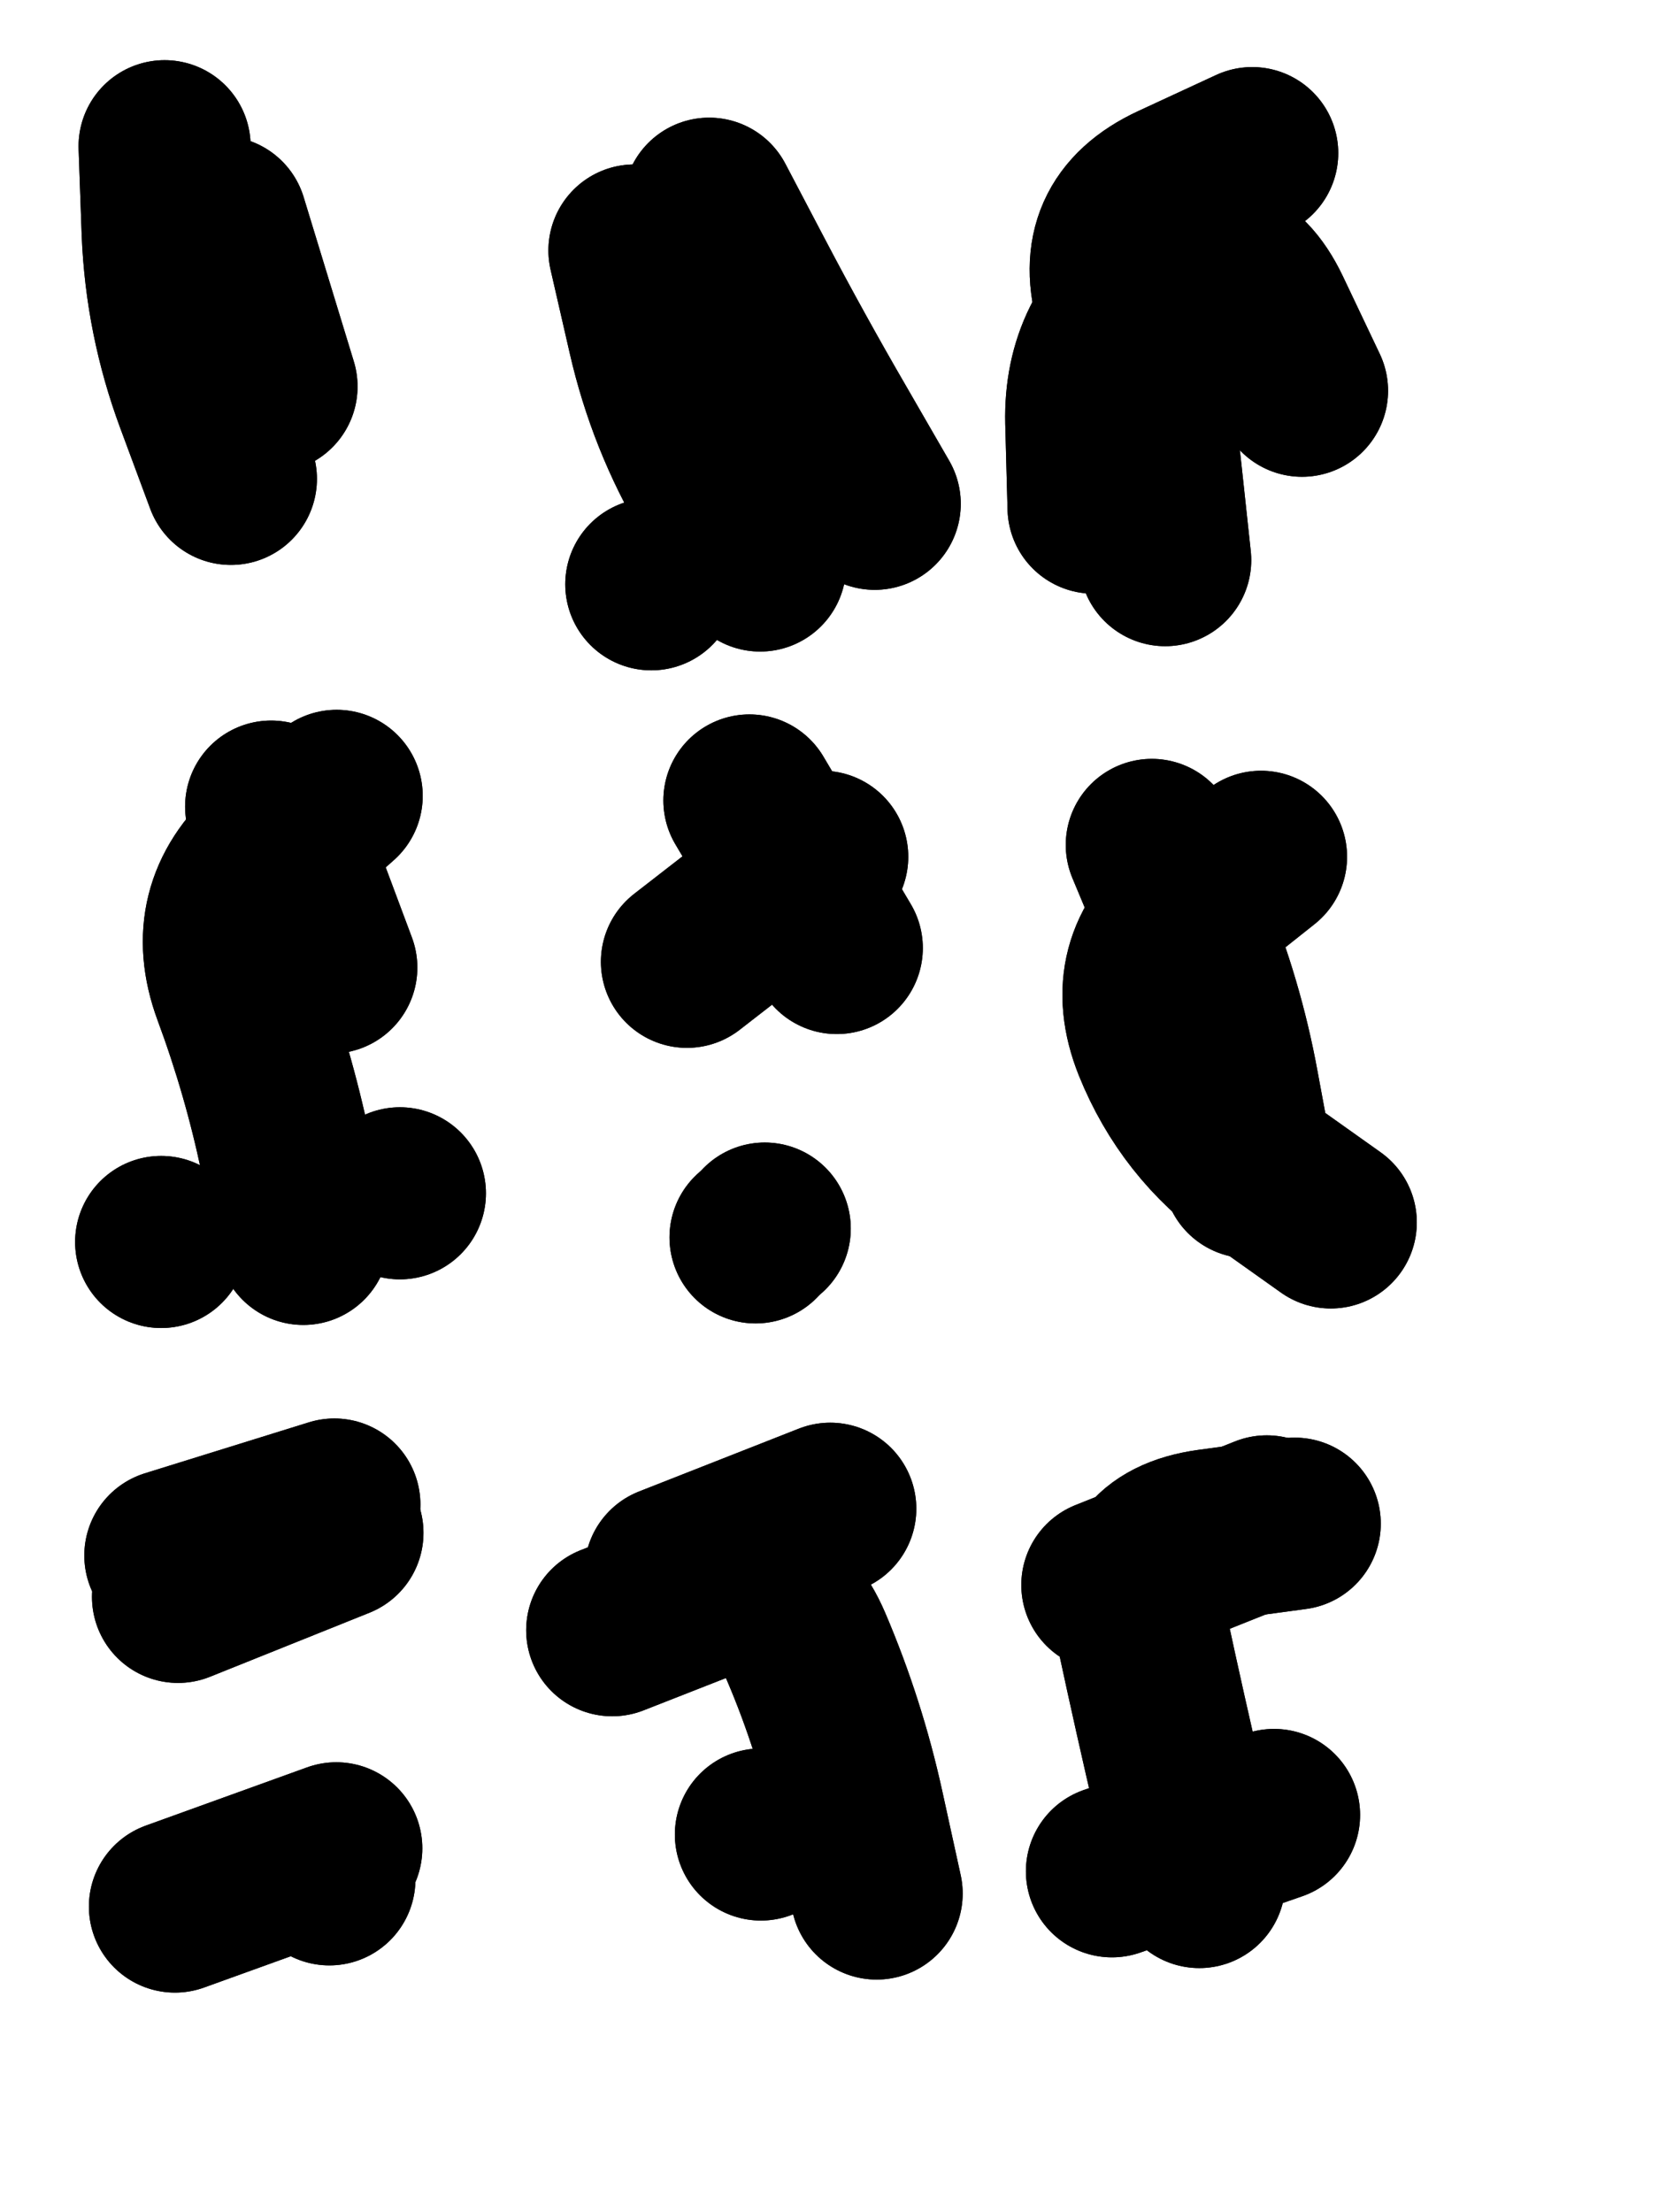
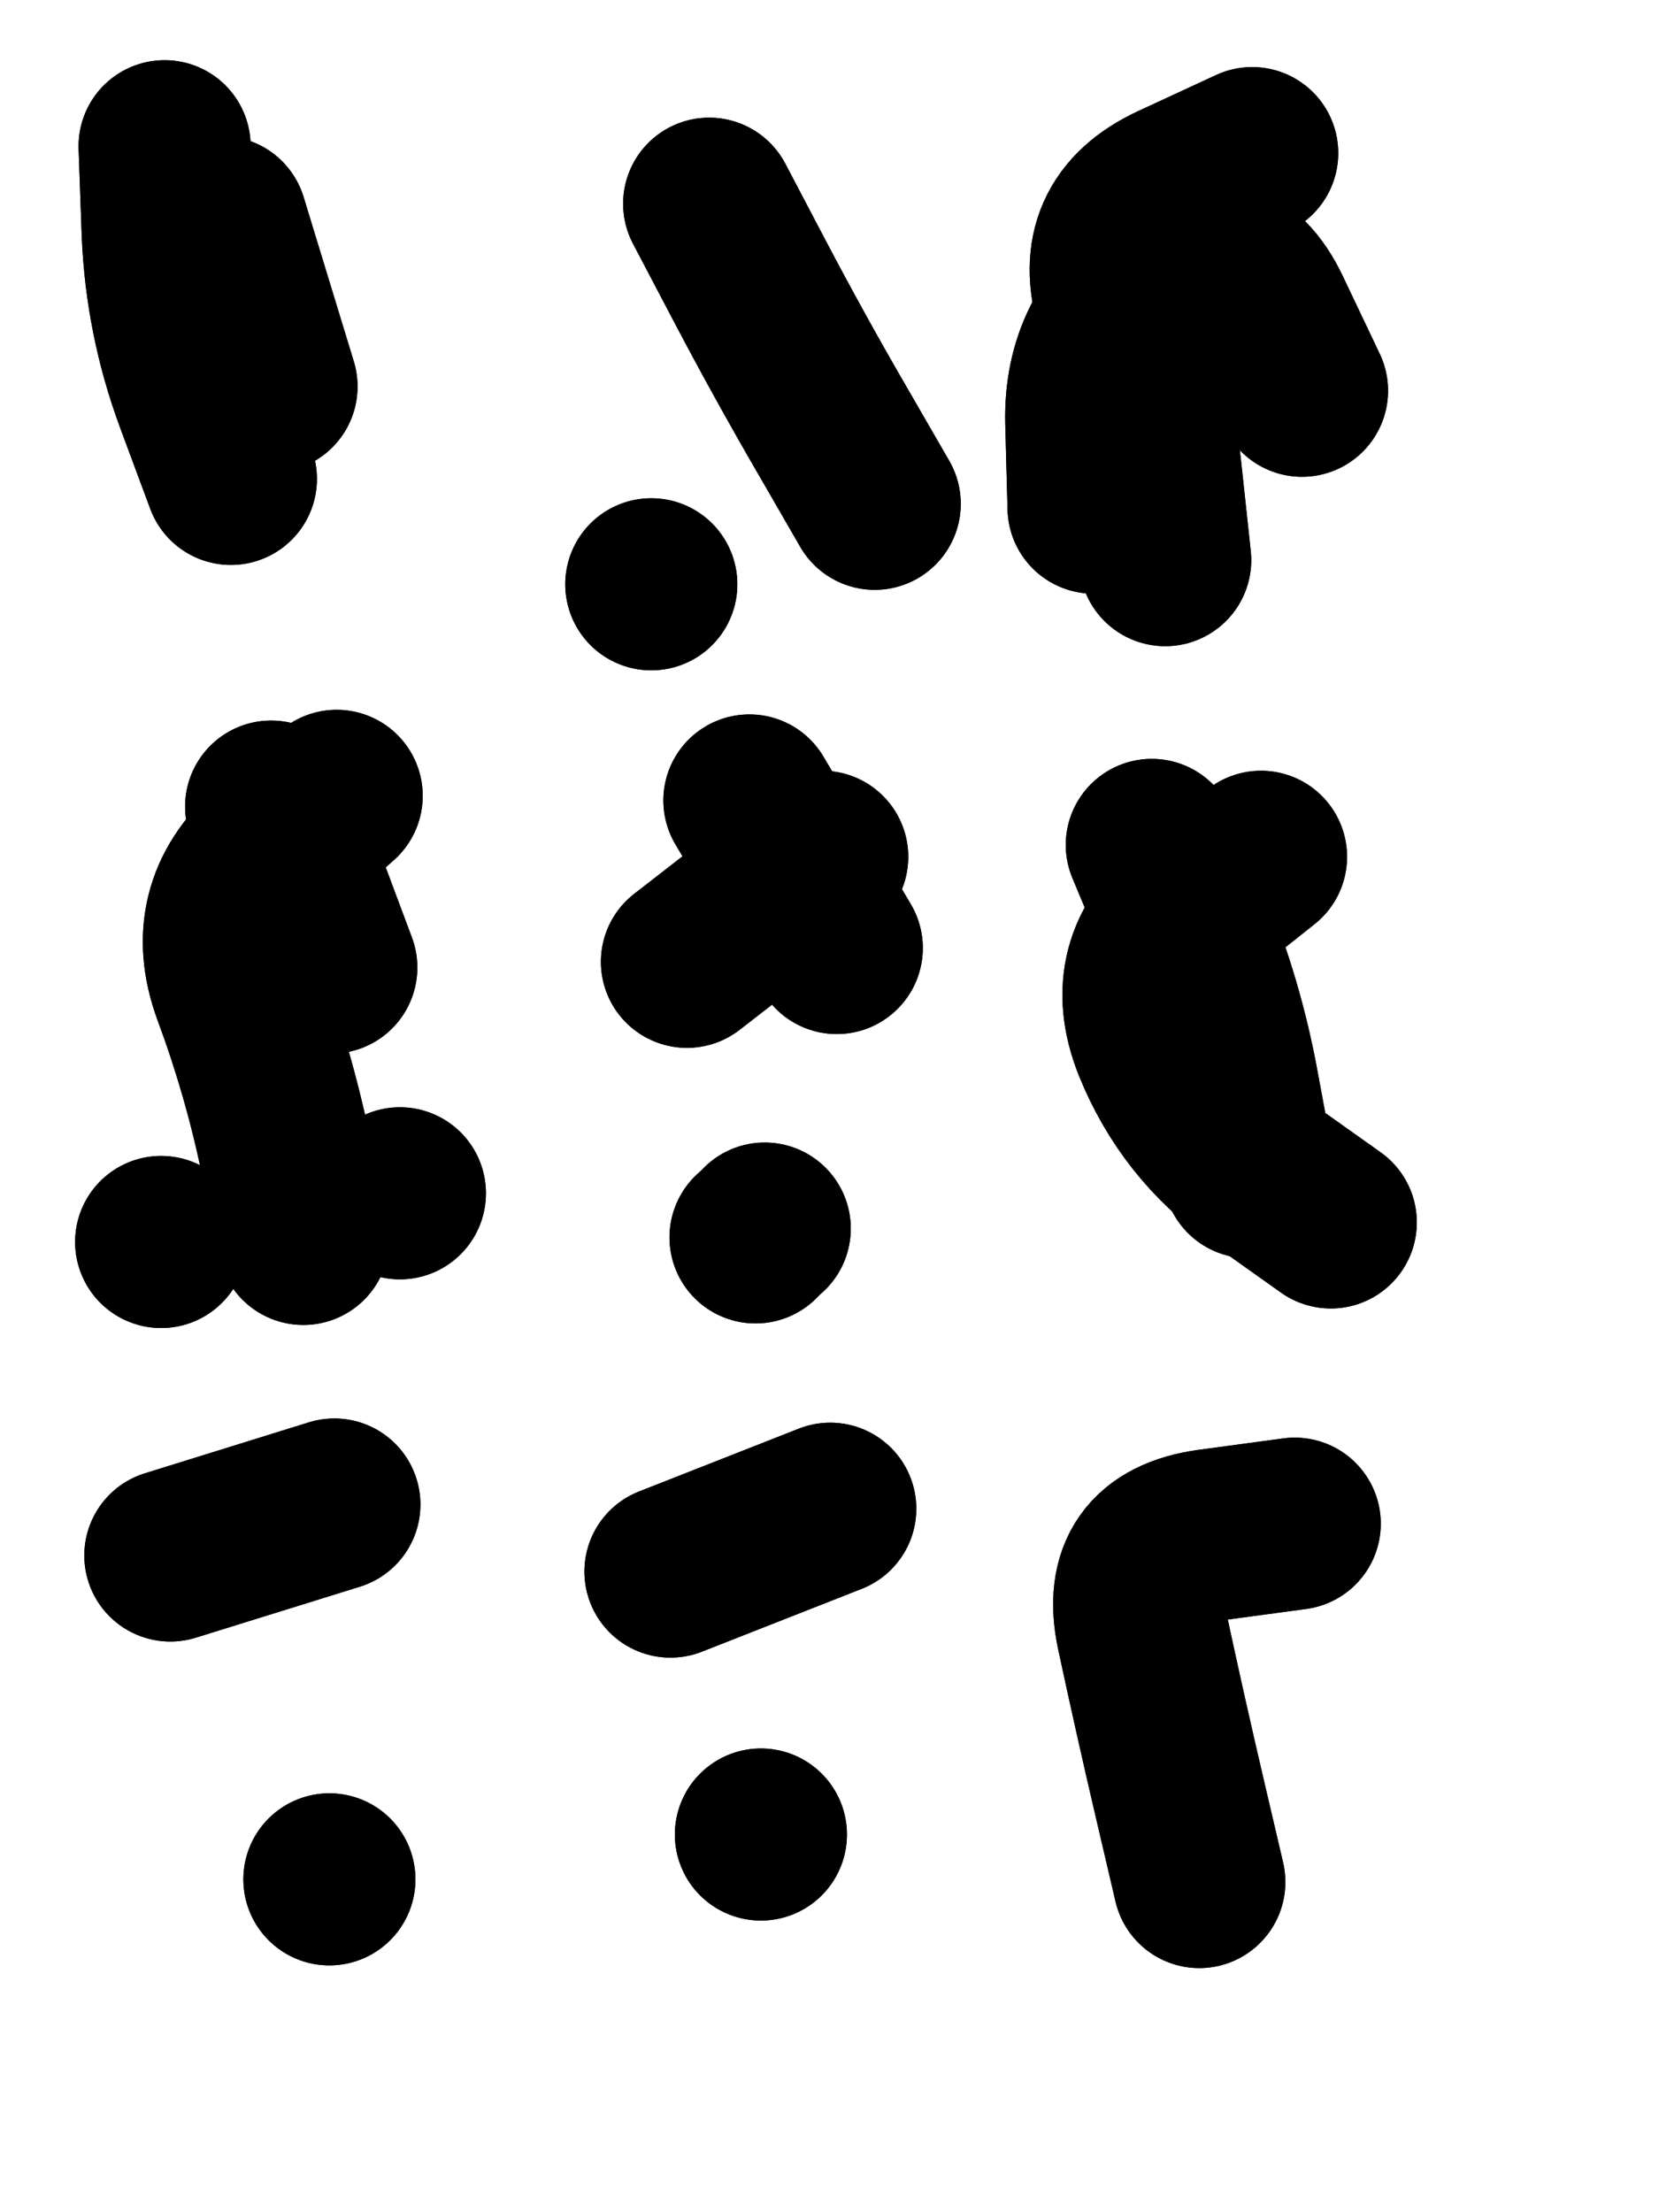
<svg xmlns="http://www.w3.org/2000/svg" viewBox="0 0 4329 5772">
  <title>Infinite Scribble #2384</title>
  <defs>
    <filter id="piece_2384_3_4_filter" x="-100" y="-100" width="4529" height="5972" filterUnits="userSpaceOnUse">
      <feTurbulence result="lineShape_distorted_turbulence" type="turbulence" baseFrequency="8908e-6" numOctaves="3" />
      <feGaussianBlur in="lineShape_distorted_turbulence" result="lineShape_distorted_turbulence_smoothed" stdDeviation="44900e-3" />
      <feDisplacementMap in="SourceGraphic" in2="lineShape_distorted_turbulence_smoothed" result="lineShape_distorted_results_shifted" scale="89800e-2" xChannelSelector="R" yChannelSelector="G" />
      <feOffset in="lineShape_distorted_results_shifted" result="lineShape_distorted" dx="-22450e-2" dy="-22450e-2" />
      <feGaussianBlur in="lineShape_distorted" result="lineShape_1" stdDeviation="22450e-3" />
      <feColorMatrix in="lineShape_1" result="lineShape" type="matrix" values="1 0 0 0 0  0 1 0 0 0  0 0 1 0 0  0 0 0 26940e-3 -13470e-3" />
      <feGaussianBlur in="lineShape" result="shrank_blurred" stdDeviation="17483e-3" />
      <feColorMatrix in="shrank_blurred" result="shrank" type="matrix" values="1 0 0 0 0 0 1 0 0 0 0 0 1 0 0 0 0 0 18469e-3 -13469e-3" />
      <feColorMatrix in="lineShape" result="border_filled" type="matrix" values="0.5 0 0 0 -0.15  0 0.5 0 0 -0.15  0 0 0.5 0 -0.15  0 0 0 1 0" />
      <feComposite in="border_filled" in2="shrank" result="border" operator="out" />
      <feColorMatrix in="lineShape" result="adjustedColor" type="matrix" values="0.95 0 0 0 -0.05  0 0.95 0 0 -0.05  0 0 0.95 0 -0.05  0 0 0 1 0" />
      <feMorphology in="lineShape" result="frost1_shrink" operator="erode" radius="44900e-3" />
      <feColorMatrix in="frost1_shrink" result="frost1" type="matrix" values="2 0 0 0 0.05  0 2 0 0 0.05  0 0 2 0 0.05  0 0 0 0.5 0" />
      <feMorphology in="lineShape" result="frost2_shrink" operator="erode" radius="134700e-3" />
      <feColorMatrix in="frost2_shrink" result="frost2" type="matrix" values="2 0 0 0 0.35  0 2 0 0 0.35  0 0 2 0 0.35  0 0 0 0.5 0" />
      <feMerge result="shapes_linestyle_colors">
        <feMergeNode in="frost1" />
        <feMergeNode in="frost2" />
      </feMerge>
      <feTurbulence result="shapes_linestyle_linestyle_turbulence" type="turbulence" baseFrequency="66e-3" numOctaves="2" />
      <feDisplacementMap in="shapes_linestyle_colors" in2="shapes_linestyle_linestyle_turbulence" result="frost" scale="-299333e-3" xChannelSelector="R" yChannelSelector="G" />
      <feMerge result="shapes_linestyle">
        <feMergeNode in="adjustedColor" />
        <feMergeNode in="frost" />
      </feMerge>
      <feComposite in="shapes_linestyle" in2="shrank" result="shapes_linestyle_cropped" operator="atop" />
      <feComposite in="border" in2="shapes_linestyle_cropped" result="shapes" operator="over" />
    </filter>
    <filter id="piece_2384_3_4_shadow" x="-100" y="-100" width="4529" height="5972" filterUnits="userSpaceOnUse">
      <feColorMatrix in="SourceGraphic" result="result_blackened" type="matrix" values="0 0 0 0 0  0 0 0 0 0  0 0 0 0 0  0 0 0 0.8 0" />
      <feGaussianBlur in="result_blackened" result="result_blurred" stdDeviation="134700e-3" />
      <feComposite in="SourceGraphic" in2="result_blurred" result="result" operator="over" />
    </filter>
    <filter id="piece_2384_3_4_overall" x="-100" y="-100" width="4529" height="5972" filterUnits="userSpaceOnUse">
      <feTurbulence result="background_back_bumps" type="fractalNoise" baseFrequency="15e-3" numOctaves="3" />
      <feDiffuseLighting in="background_back_bumps" result="background_back" surfaceScale="1" diffuseConstant="2" lighting-color="#555">
        <feDistantLight azimuth="225" elevation="20" />
      </feDiffuseLighting>
      <feColorMatrix in="background_back" result="background_backdarkened" type="matrix" values="0.4 0 0 0 0  0 0.4 0 0 0  0 0 0.4 0 0  0 0 0 1 0" />
      <feMorphology in="SourceGraphic" result="background_glow_1_thicken" operator="dilate" radius="32400e-3" />
      <feColorMatrix in="background_glow_1_thicken" result="background_glow_1_thicken_colored" type="matrix" values="0 0 0 0 0  0 0 0 0 0  0 0 0 0 0  0 0 0 1 0" />
      <feGaussianBlur in="background_glow_1_thicken_colored" result="background_glow_1" stdDeviation="97200e-3" />
      <feMorphology in="SourceGraphic" result="background_glow_2_thicken" operator="dilate" radius="324000e-3" />
      <feColorMatrix in="background_glow_2_thicken" result="background_glow_2_thicken_colored" type="matrix" values="-2 0 0 0 1.6  0 -2 0 0 1.6  0 0 -2 0 1.6  0 0 0 0.3 0" />
      <feGaussianBlur in="background_glow_2_thicken_colored" result="background_glow_2" stdDeviation="1620000e-3" />
      <feComposite in="background_glow_1" in2="background_glow_2" result="background_glow" operator="over" />
      <feBlend in="background_glow" in2="background_backdarkened" result="background" mode="normal" />
    </filter>
    <clipPath id="piece_2384_3_4_clip">
      <rect x="0" y="0" width="4329" height="5772" />
    </clipPath>
    <g id="layer_2" filter="url(#piece_2384_3_4_filter)" stroke-width="449" stroke-linecap="round" fill="none">
      <path d="M 933 1233 L 802 804" stroke="hsl(258,100%,63%)" />
      <path d="M 2507 1539 Q 2507 1539 2395 1345 Q 2283 1152 2179 954 L 2075 756 M 1924 1749 L 1924 1749" stroke="hsl(283,100%,62%)" />
      <path d="M 3622 1244 Q 3622 1244 3526 1042 Q 3430 840 3248 970 Q 3067 1101 3072 1325 L 3078 1549" stroke="hsl(320,100%,58%)" />
      <path d="M 1089 2749 L 932 2329 M 1268 3338 L 1268 3338 M 645 3465 L 645 3465" stroke="hsl(207,100%,57%)" />
      <path d="M 2408 2698 L 2180 2313 M 2196 3453 L 2196 3453" stroke="hsl(235,100%,62%)" />
      <path d="M 3515 2460 Q 3515 2460 3340 2599 Q 3165 2739 3248 2947 Q 3332 3155 3514 3284 L 3697 3414" stroke="hsl(258,100%,63%)" />
-       <path d="M 681 5199 L 1102 5047 M 689 4391 L 1105 4224" stroke="hsl(123,100%,52%)" />
      <path d="M 1974 4325 L 2391 4161 M 2210 5011 L 2210 5011" stroke="hsl(177,100%,50%)" />
-       <path d="M 3114 4360 L 3530 4194 M 3126 5107 L 3549 4960" stroke="hsl(207,100%,57%)" />
    </g>
    <g id="layer_1" filter="url(#piece_2384_3_4_filter)" stroke-width="449" stroke-linecap="round" fill="none">
      <path d="M 827 1474 Q 827 1474 749 1264 Q 671 1054 662 830 L 654 606" stroke="hsl(220,100%,69%)" />
-       <path d="M 2208 1700 Q 2208 1700 2094 1507 Q 1980 1315 1930 1096 L 1880 878" stroke="hsl(247,100%,71%)" />
      <path d="M 3492 624 Q 3492 624 3289 718 Q 3086 812 3152 1026 Q 3218 1240 3241 1463 L 3265 1686" stroke="hsl(270,100%,71%)" />
      <path d="M 1103 2301 Q 1103 2301 936 2449 Q 769 2598 846 2808 Q 924 3018 970 3237 L 1016 3457" stroke="hsl(150,100%,63%)" />
      <path d="M 2017 2734 L 2370 2460 M 2220 3430 L 2220 3430" stroke="hsl(193,100%,64%)" />
      <path d="M 3230 2429 Q 3230 2429 3316 2635 Q 3402 2842 3442 3062 L 3483 3283" stroke="hsl(220,100%,69%)" />
      <path d="M 669 4283 L 1097 4150 M 1084 5128 L 1084 5128" stroke="hsl(60,100%,65%)" />
-       <path d="M 1822 4478 Q 1822 4478 2031 4396 Q 2240 4315 2328 4521 Q 2416 4727 2464 4946 L 2512 5165" stroke="hsl(97,100%,65%)" />
      <path d="M 3354 5135 Q 3354 5135 3303 4917 Q 3252 4699 3205 4480 Q 3159 4261 3381 4230 L 3603 4200" stroke="hsl(150,100%,63%)" />
    </g>
  </defs>
  <g filter="url(#piece_2384_3_4_overall)" clip-path="url(#piece_2384_3_4_clip)">
    <use href="#layer_2" />
    <use href="#layer_1" />
  </g>
  <g clip-path="url(#piece_2384_3_4_clip)">
    <use href="#layer_2" filter="url(#piece_2384_3_4_shadow)" />
    <use href="#layer_1" filter="url(#piece_2384_3_4_shadow)" />
  </g>
</svg>